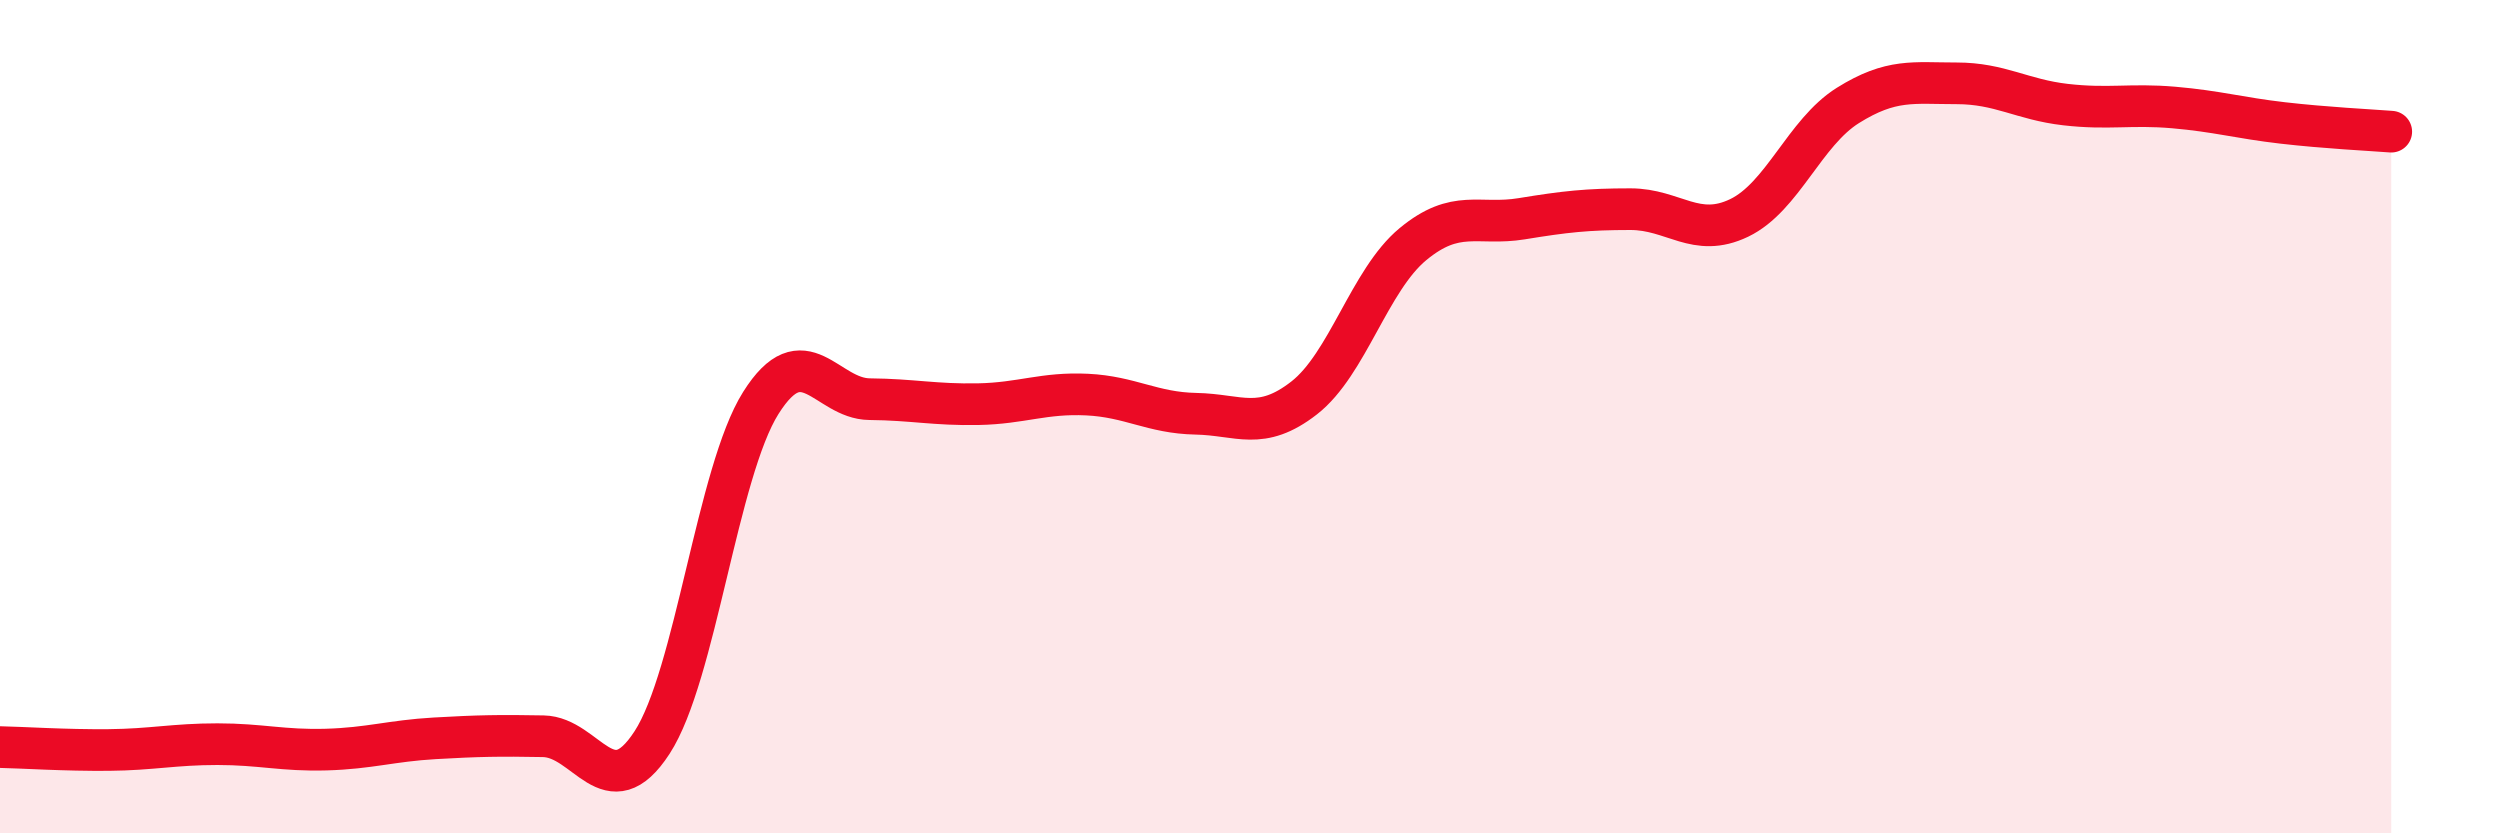
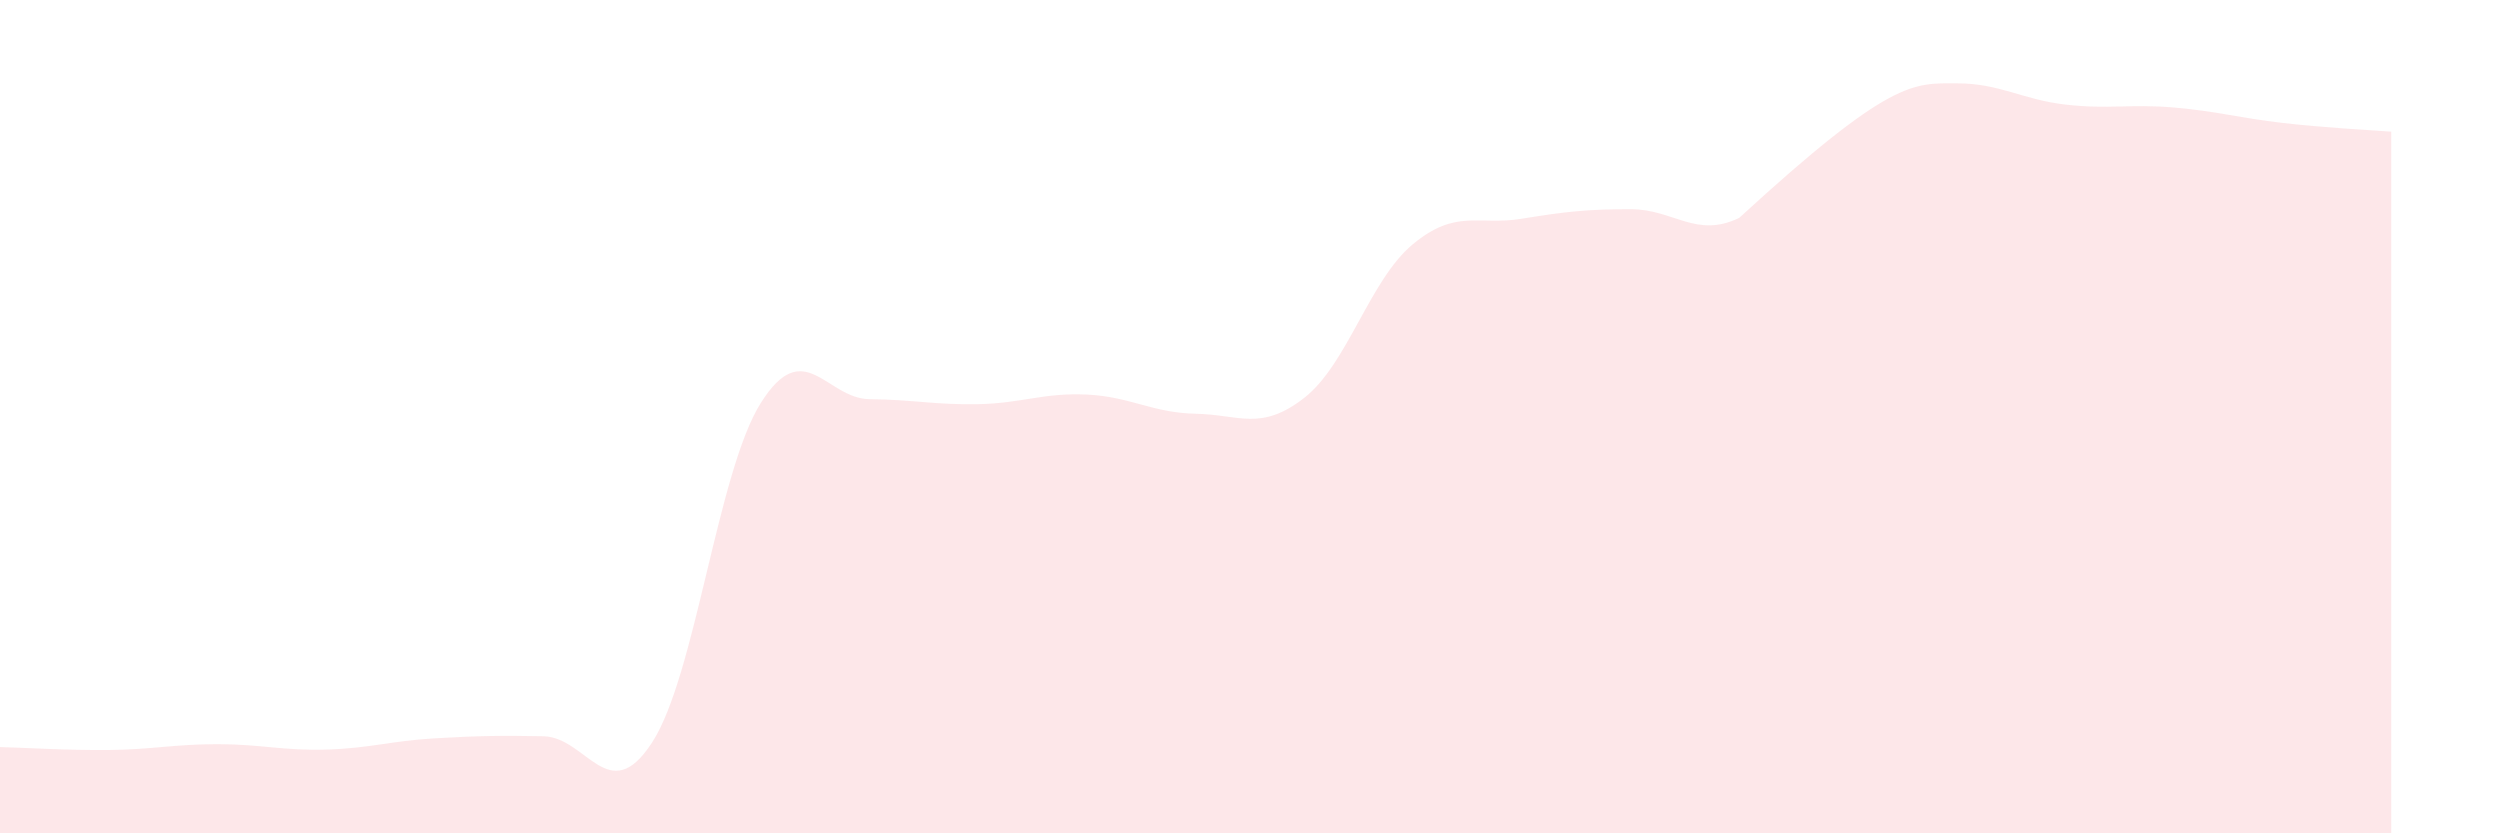
<svg xmlns="http://www.w3.org/2000/svg" width="60" height="20" viewBox="0 0 60 20">
-   <path d="M 0,17.93 C 0.52,17.94 1.57,18.01 2.61,18 C 3.65,17.99 4.18,17.86 5.22,17.86 C 6.26,17.86 6.79,18.02 7.83,17.99 C 8.87,17.96 9.39,17.78 10.43,17.72 C 11.47,17.66 12,17.65 13.04,17.67 C 14.08,17.69 14.61,19.42 15.65,17.82 C 16.69,16.22 17.22,11.32 18.26,9.67 C 19.3,8.02 19.83,9.57 20.87,9.58 C 21.91,9.59 22.44,9.72 23.48,9.7 C 24.52,9.68 25.05,9.42 26.09,9.47 C 27.13,9.52 27.66,9.91 28.7,9.93 C 29.74,9.95 30.26,10.36 31.3,9.55 C 32.34,8.74 32.87,6.72 33.91,5.86 C 34.95,5 35.48,5.42 36.52,5.25 C 37.56,5.08 38.09,5.02 39.13,5.02 C 40.17,5.02 40.7,5.73 41.74,5.23 C 42.78,4.73 43.31,3.18 44.35,2.53 C 45.39,1.88 45.92,2 46.96,2 C 48,2 48.53,2.39 49.57,2.51 C 50.61,2.63 51.13,2.49 52.17,2.58 C 53.21,2.67 53.74,2.83 54.78,2.95 C 55.82,3.07 56.87,3.12 57.39,3.16L57.39 20L0 20Z" fill="#EB0A25" opacity="0.1" stroke-linecap="round" stroke-linejoin="round" />
-   <path d="M 0,17.93 C 0.52,17.94 1.57,18.01 2.61,18 C 3.65,17.99 4.18,17.86 5.22,17.86 C 6.26,17.86 6.79,18.02 7.83,17.99 C 8.87,17.96 9.39,17.78 10.43,17.72 C 11.47,17.66 12,17.65 13.04,17.67 C 14.08,17.69 14.61,19.42 15.65,17.82 C 16.69,16.22 17.22,11.32 18.26,9.67 C 19.3,8.02 19.83,9.57 20.87,9.58 C 21.91,9.59 22.44,9.72 23.48,9.7 C 24.52,9.68 25.05,9.42 26.09,9.47 C 27.13,9.52 27.66,9.91 28.7,9.93 C 29.74,9.95 30.26,10.36 31.3,9.55 C 32.34,8.74 32.87,6.72 33.91,5.86 C 34.95,5 35.48,5.42 36.52,5.25 C 37.56,5.08 38.09,5.02 39.13,5.02 C 40.17,5.02 40.7,5.73 41.74,5.23 C 42.78,4.73 43.31,3.18 44.35,2.53 C 45.39,1.88 45.92,2 46.96,2 C 48,2 48.53,2.39 49.57,2.51 C 50.61,2.63 51.13,2.49 52.17,2.58 C 53.21,2.67 53.74,2.83 54.78,2.95 C 55.82,3.07 56.87,3.12 57.39,3.16" stroke="#EB0A25" stroke-width="1" fill="none" stroke-linecap="round" stroke-linejoin="round" />
+   <path d="M 0,17.93 C 0.52,17.94 1.57,18.01 2.61,18 C 3.65,17.99 4.18,17.86 5.22,17.86 C 6.26,17.86 6.79,18.02 7.83,17.99 C 8.87,17.96 9.39,17.78 10.43,17.72 C 11.47,17.66 12,17.65 13.04,17.67 C 14.08,17.69 14.61,19.42 15.65,17.82 C 16.69,16.22 17.22,11.32 18.26,9.67 C 19.3,8.02 19.83,9.57 20.87,9.58 C 21.91,9.59 22.44,9.72 23.48,9.7 C 24.52,9.68 25.05,9.42 26.09,9.47 C 27.13,9.52 27.66,9.91 28.7,9.93 C 29.74,9.95 30.26,10.36 31.3,9.55 C 32.34,8.74 32.87,6.72 33.91,5.86 C 34.95,5 35.48,5.42 36.52,5.25 C 37.56,5.08 38.09,5.02 39.13,5.02 C 40.17,5.02 40.7,5.73 41.74,5.23 C 45.39,1.88 45.92,2 46.96,2 C 48,2 48.53,2.39 49.57,2.51 C 50.61,2.63 51.13,2.49 52.17,2.58 C 53.21,2.67 53.74,2.83 54.78,2.95 C 55.82,3.07 56.87,3.12 57.39,3.16L57.39 20L0 20Z" fill="#EB0A25" opacity="0.1" stroke-linecap="round" stroke-linejoin="round" />
</svg>